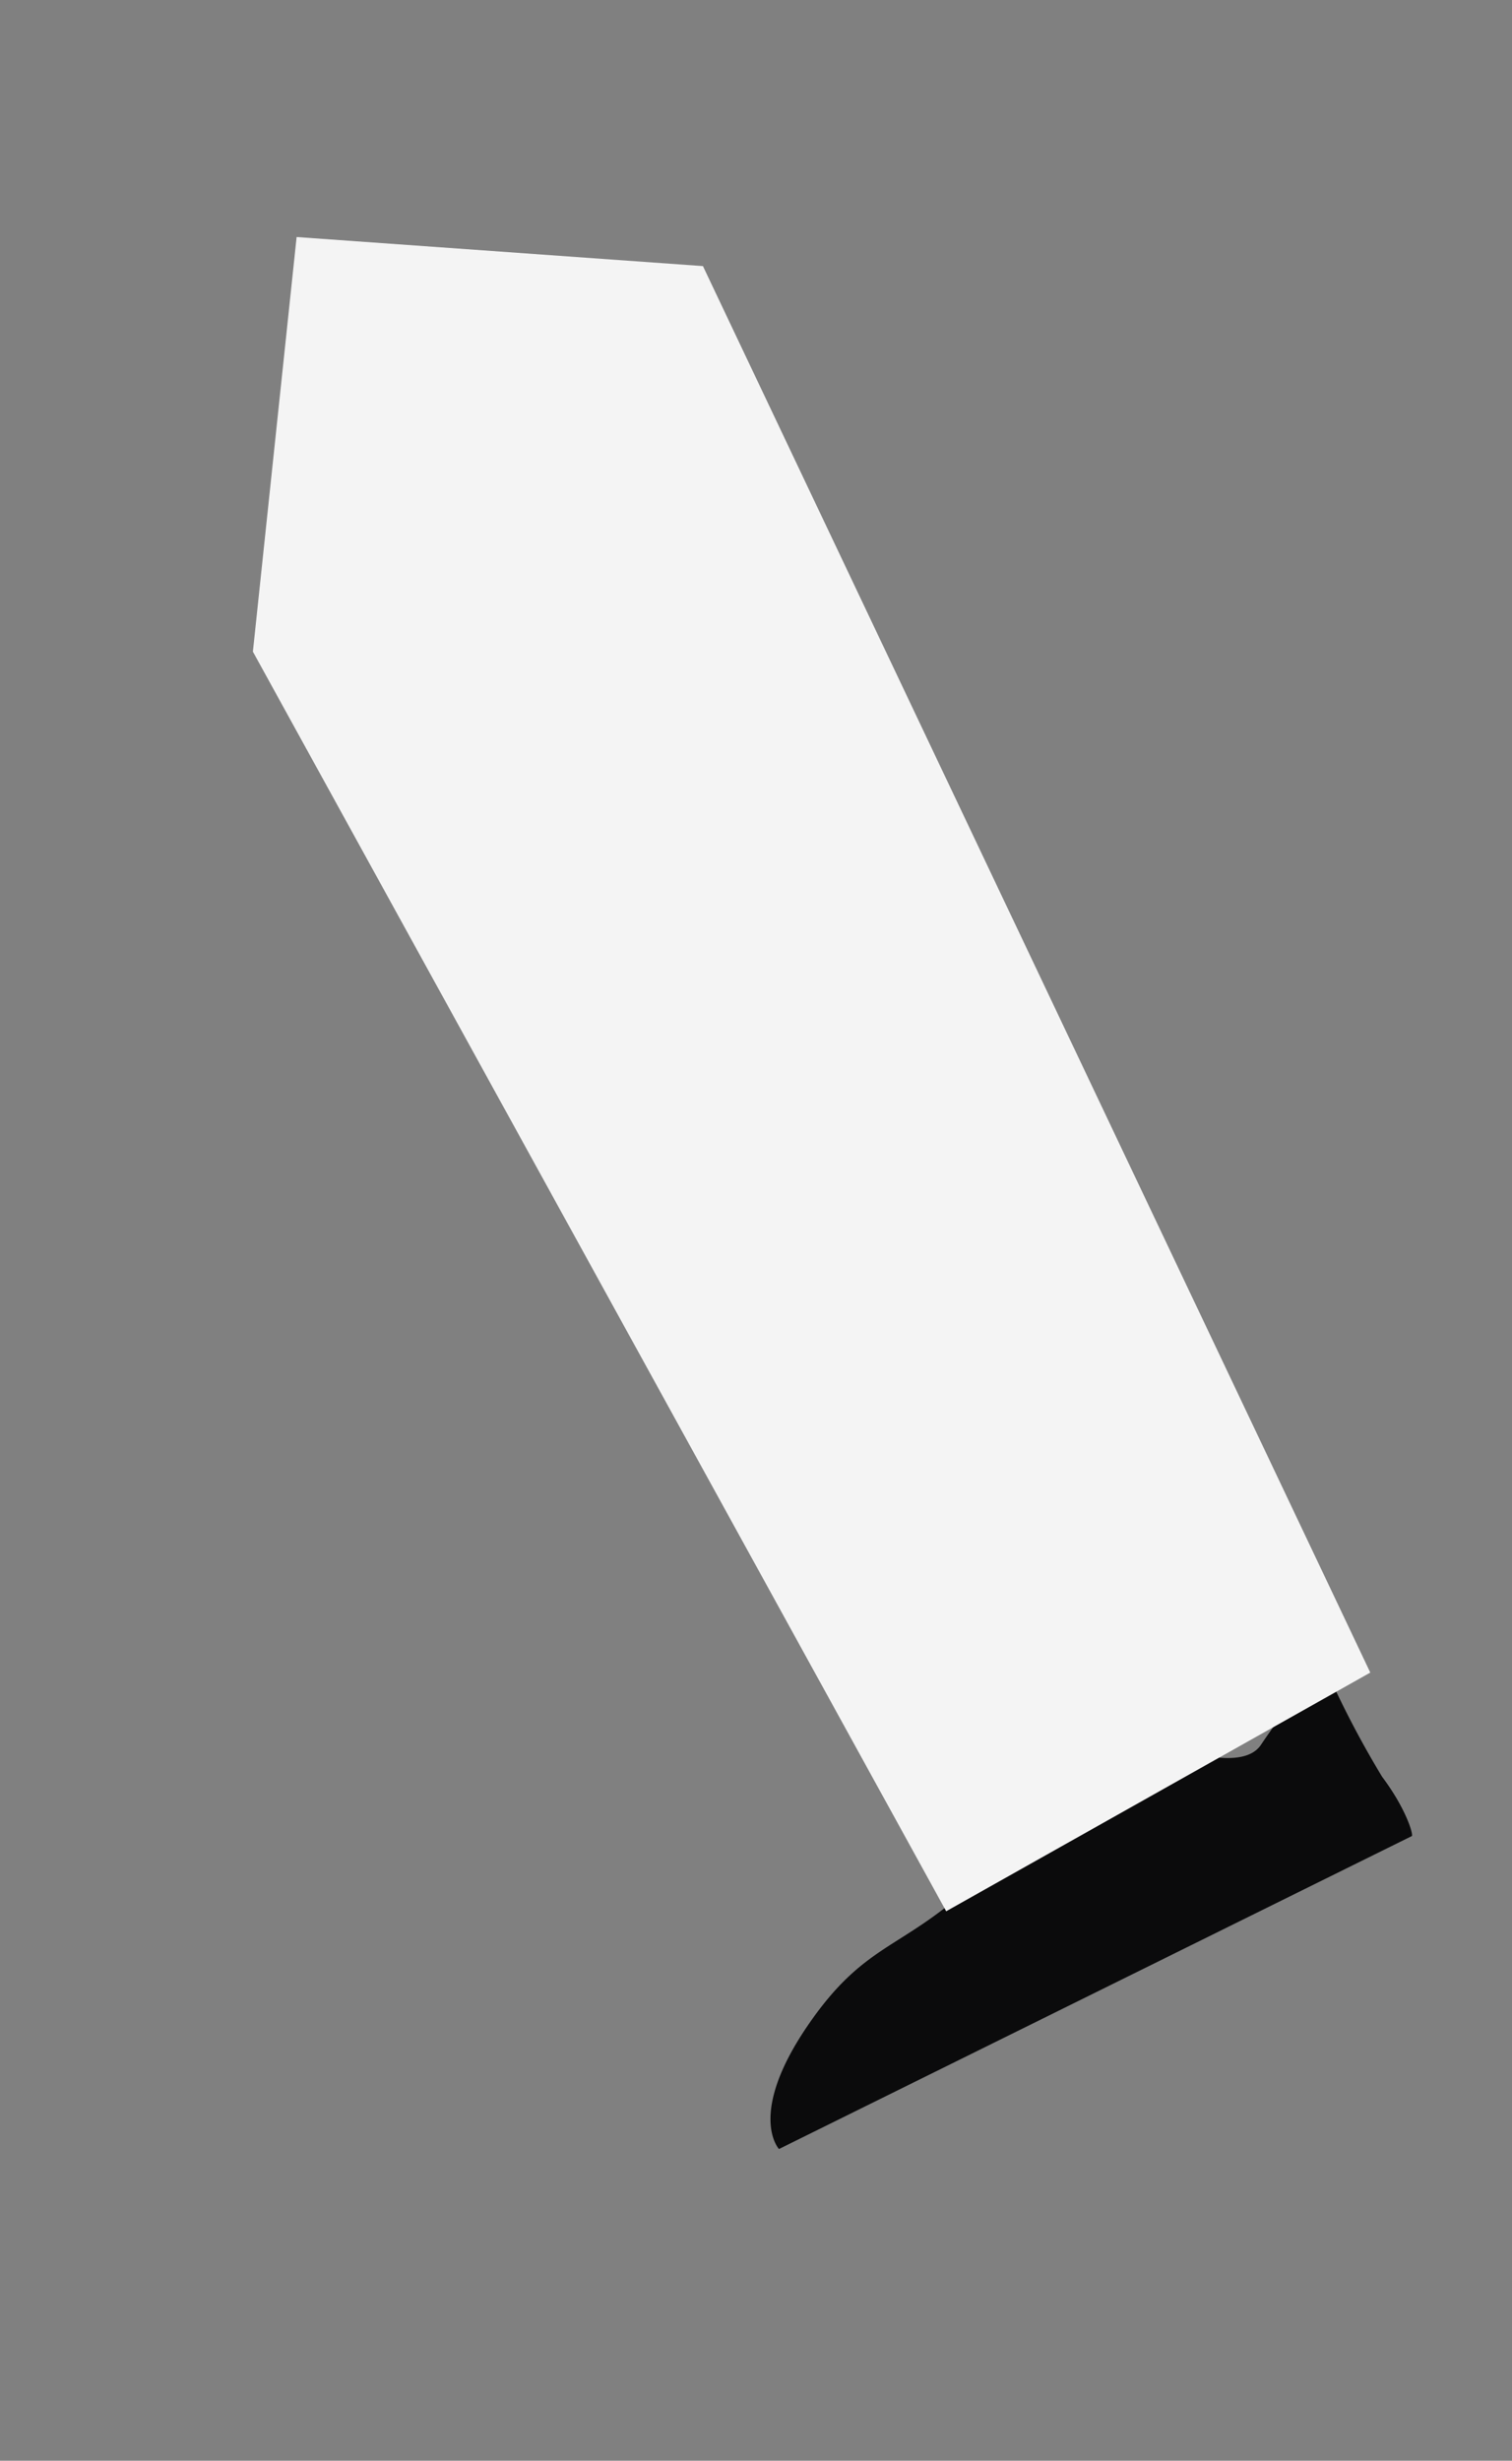
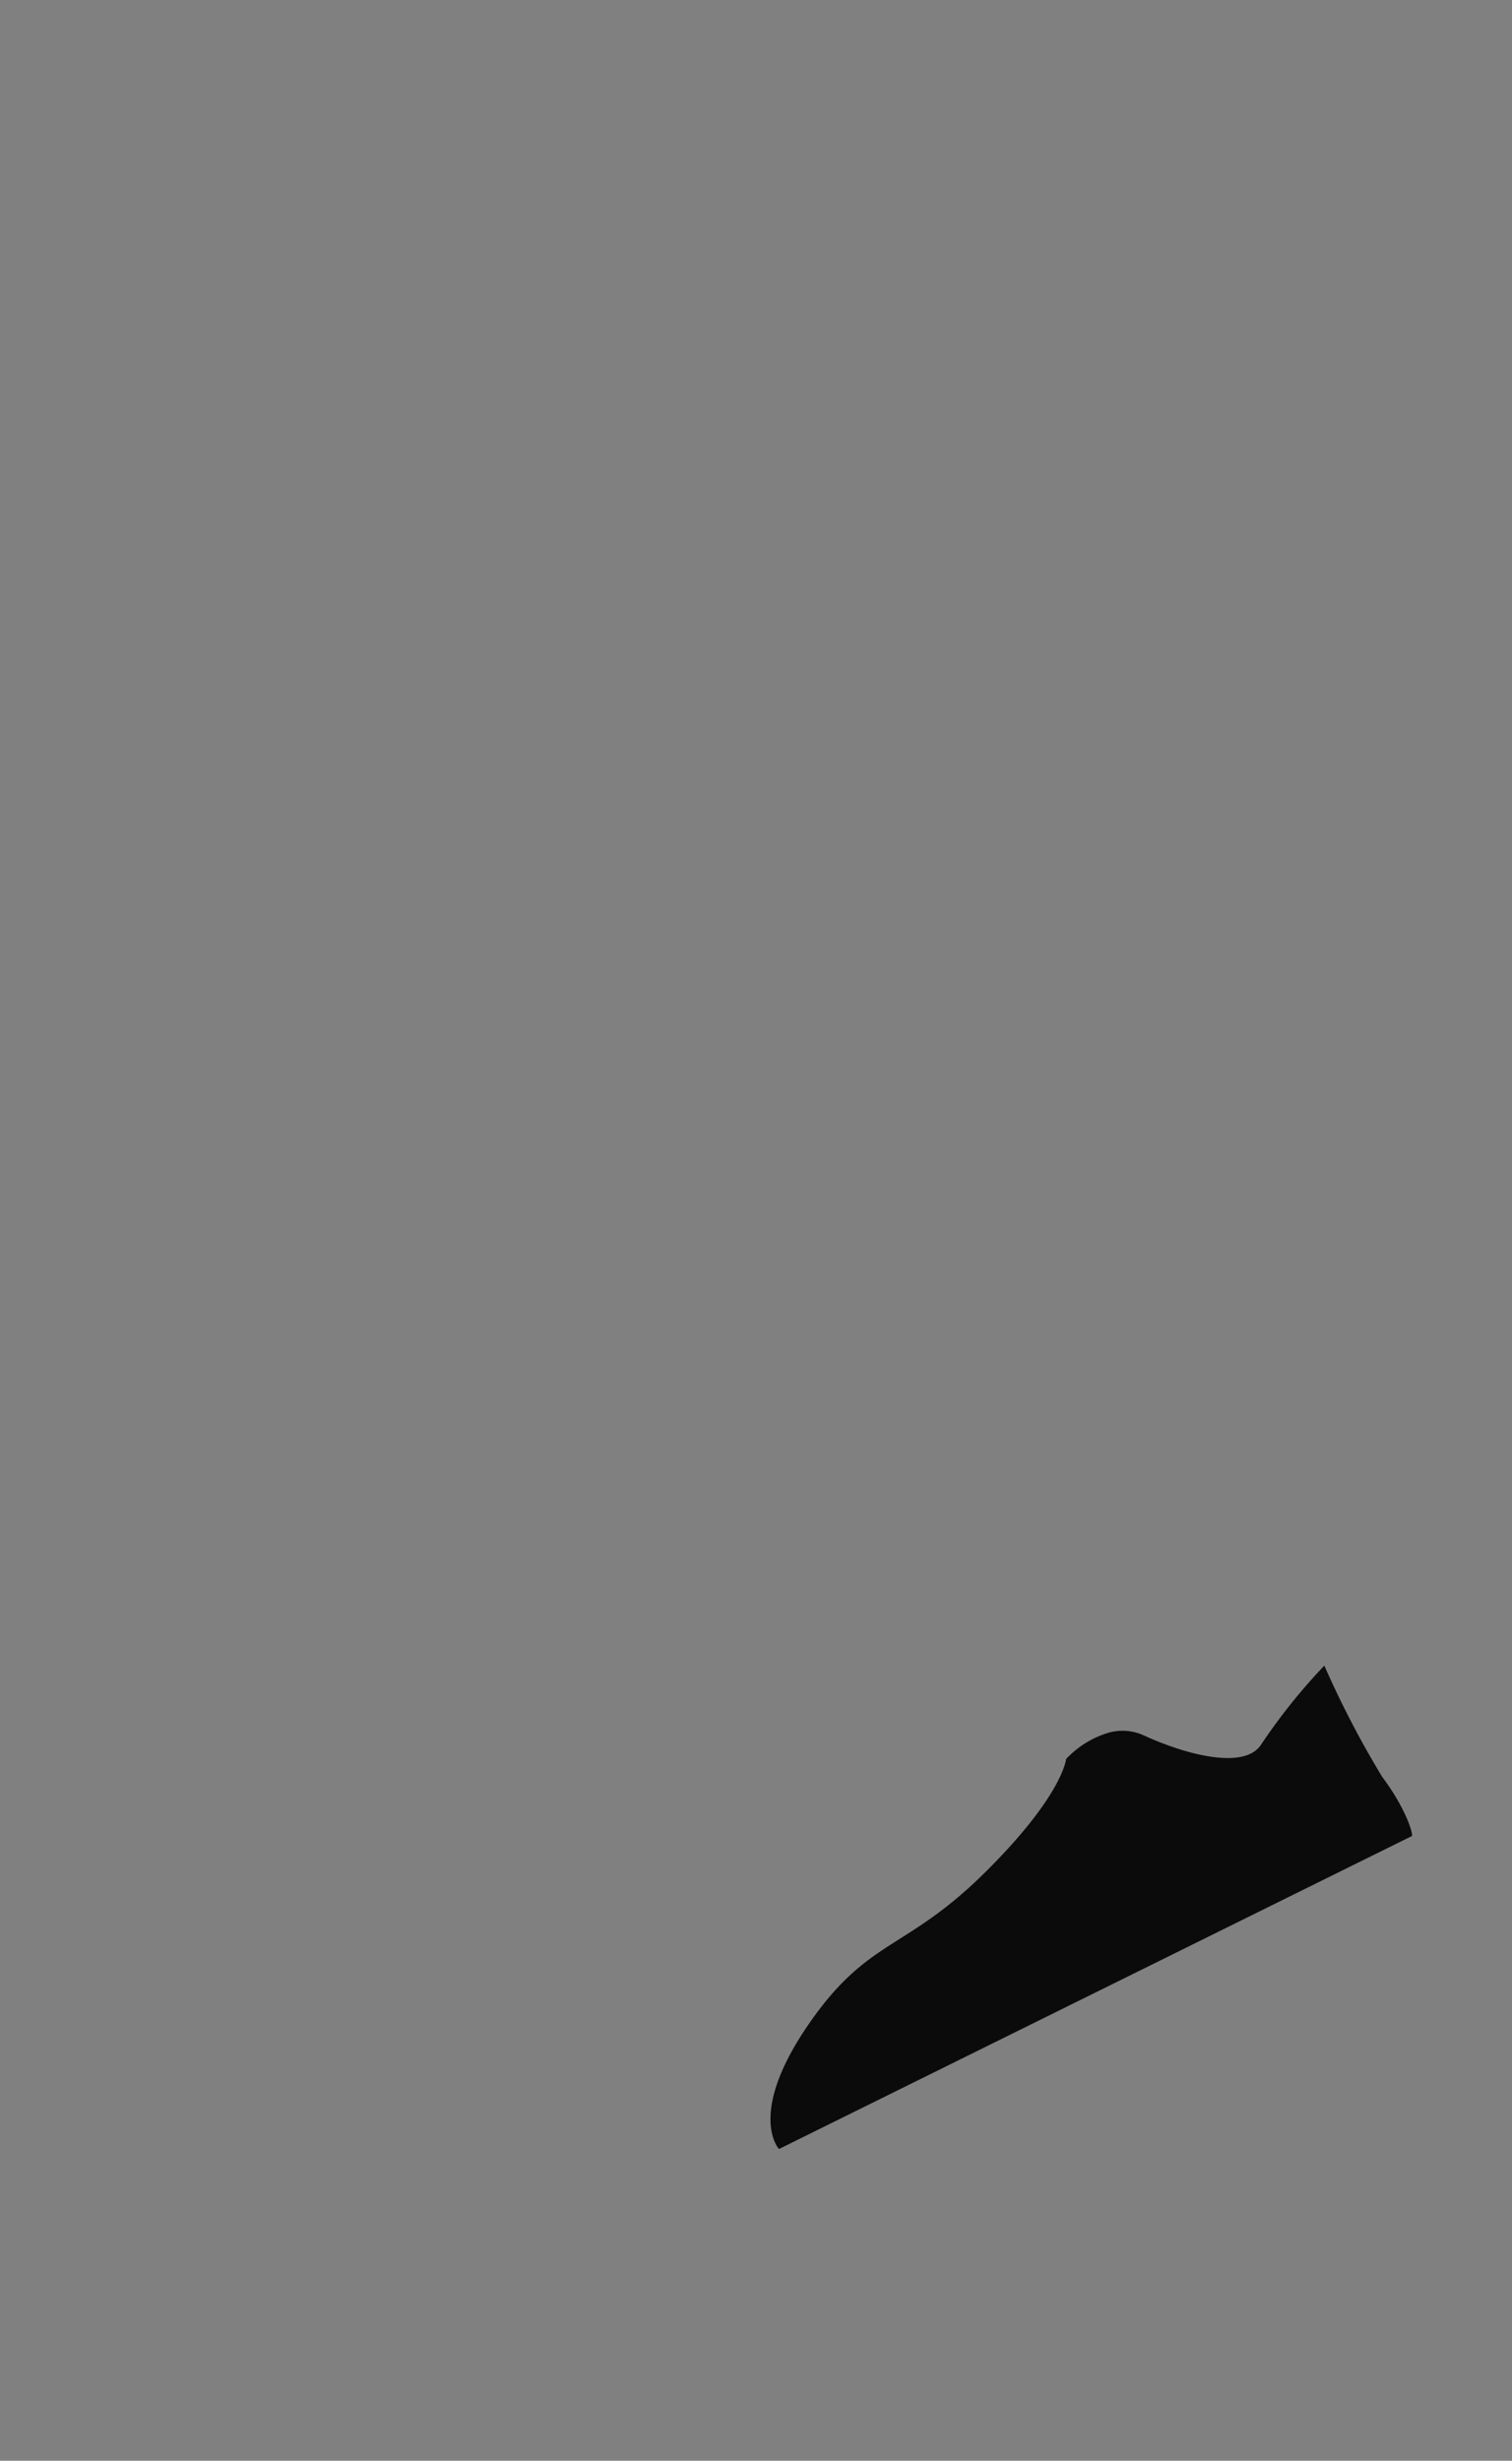
<svg xmlns="http://www.w3.org/2000/svg" id="Objects" viewBox="0 0 102 166">
  <rect x="0" y="0" width="102" height="166" fill="#808080" stroke="none" />
  <defs>
    <style>.cls-1{fill:#0b0b0c;}.cls-2{fill:#f4f4f4;}</style>
  </defs>
  <title>Иллюстрации для продакшена</title>
  <path class="cls-1" d="M74.84,116.87a6.47,6.47,0,0,0-2.92,1.79s-.21,2.47-5.56,7.74-7.85,4.33-11.91,10.3-1.9,8.27-1.9,8.27l42.69-21.11c.12-.06-.34-1.78-2-4a64.65,64.65,0,0,1-3.9-7.5,39.53,39.53,0,0,0-4.26,5.32c-1.12,1.75-5.12.67-7.87-.59A3.47,3.47,0,0,0,74.84,116.87Z" />
-   <polygon class="cls-2" points="47.42 17.95 92.44 112.83 63.83 128.93 17.06 43.96 20.01 15.99 47.42 17.95" />
</svg>